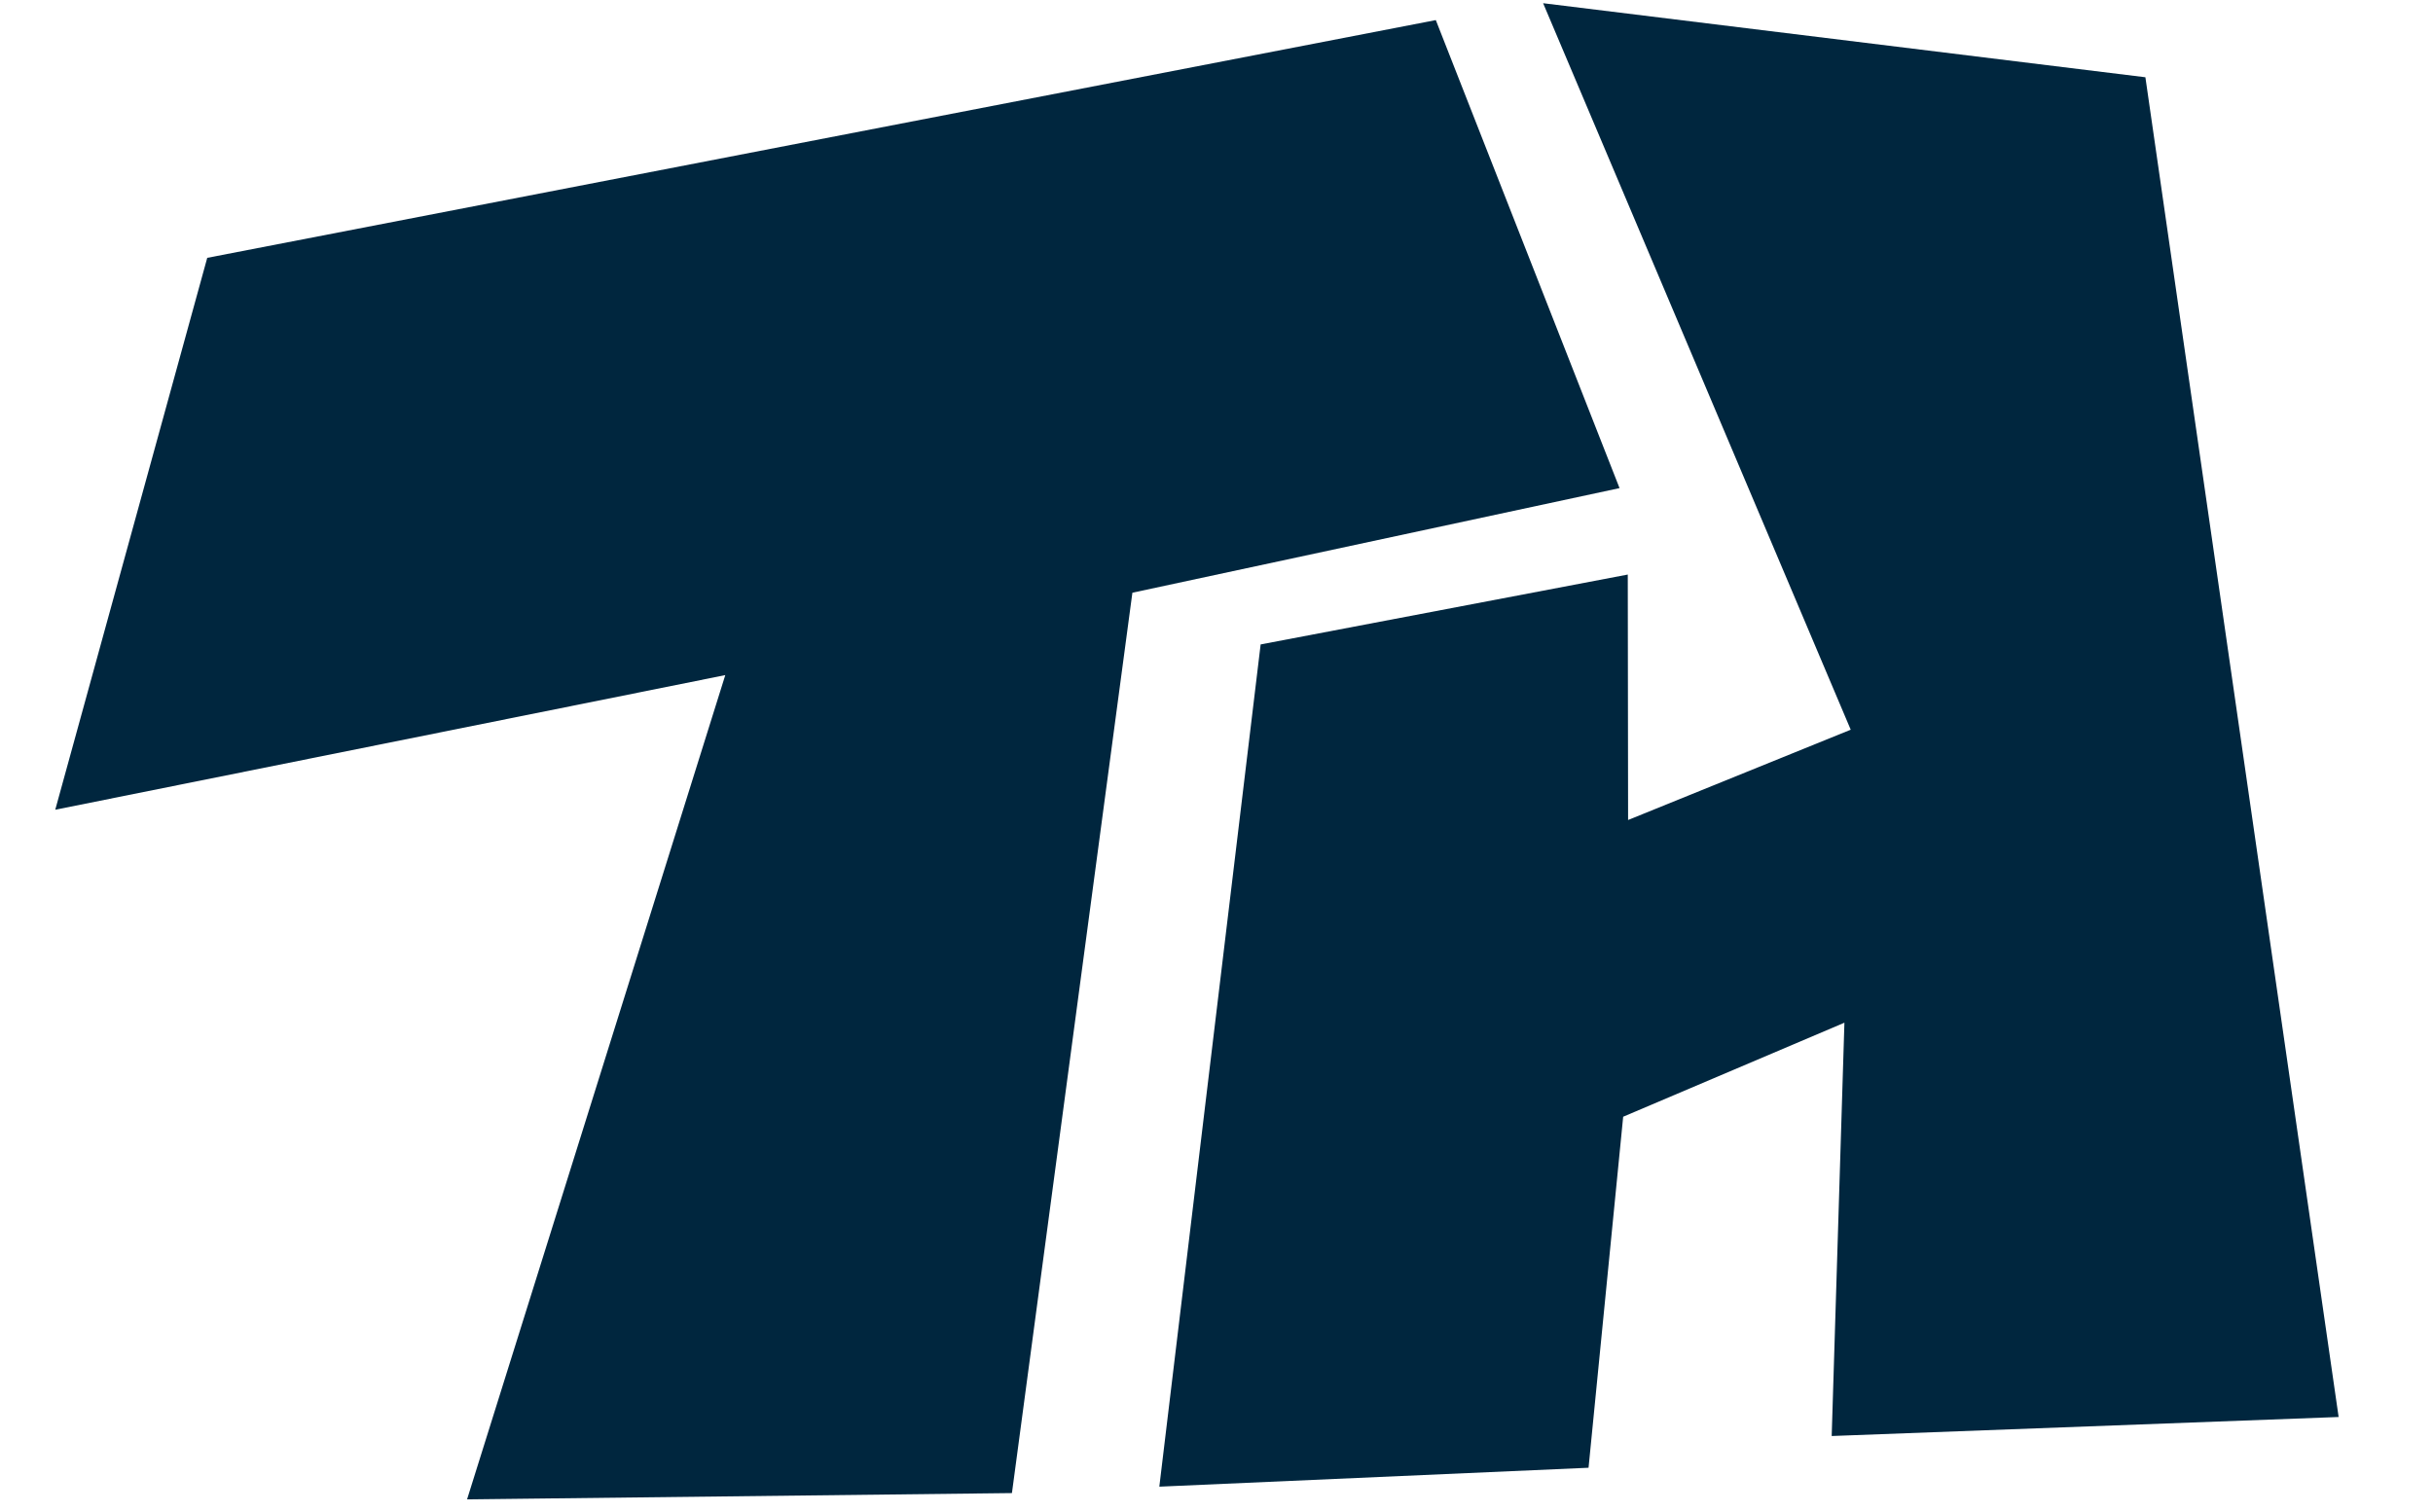
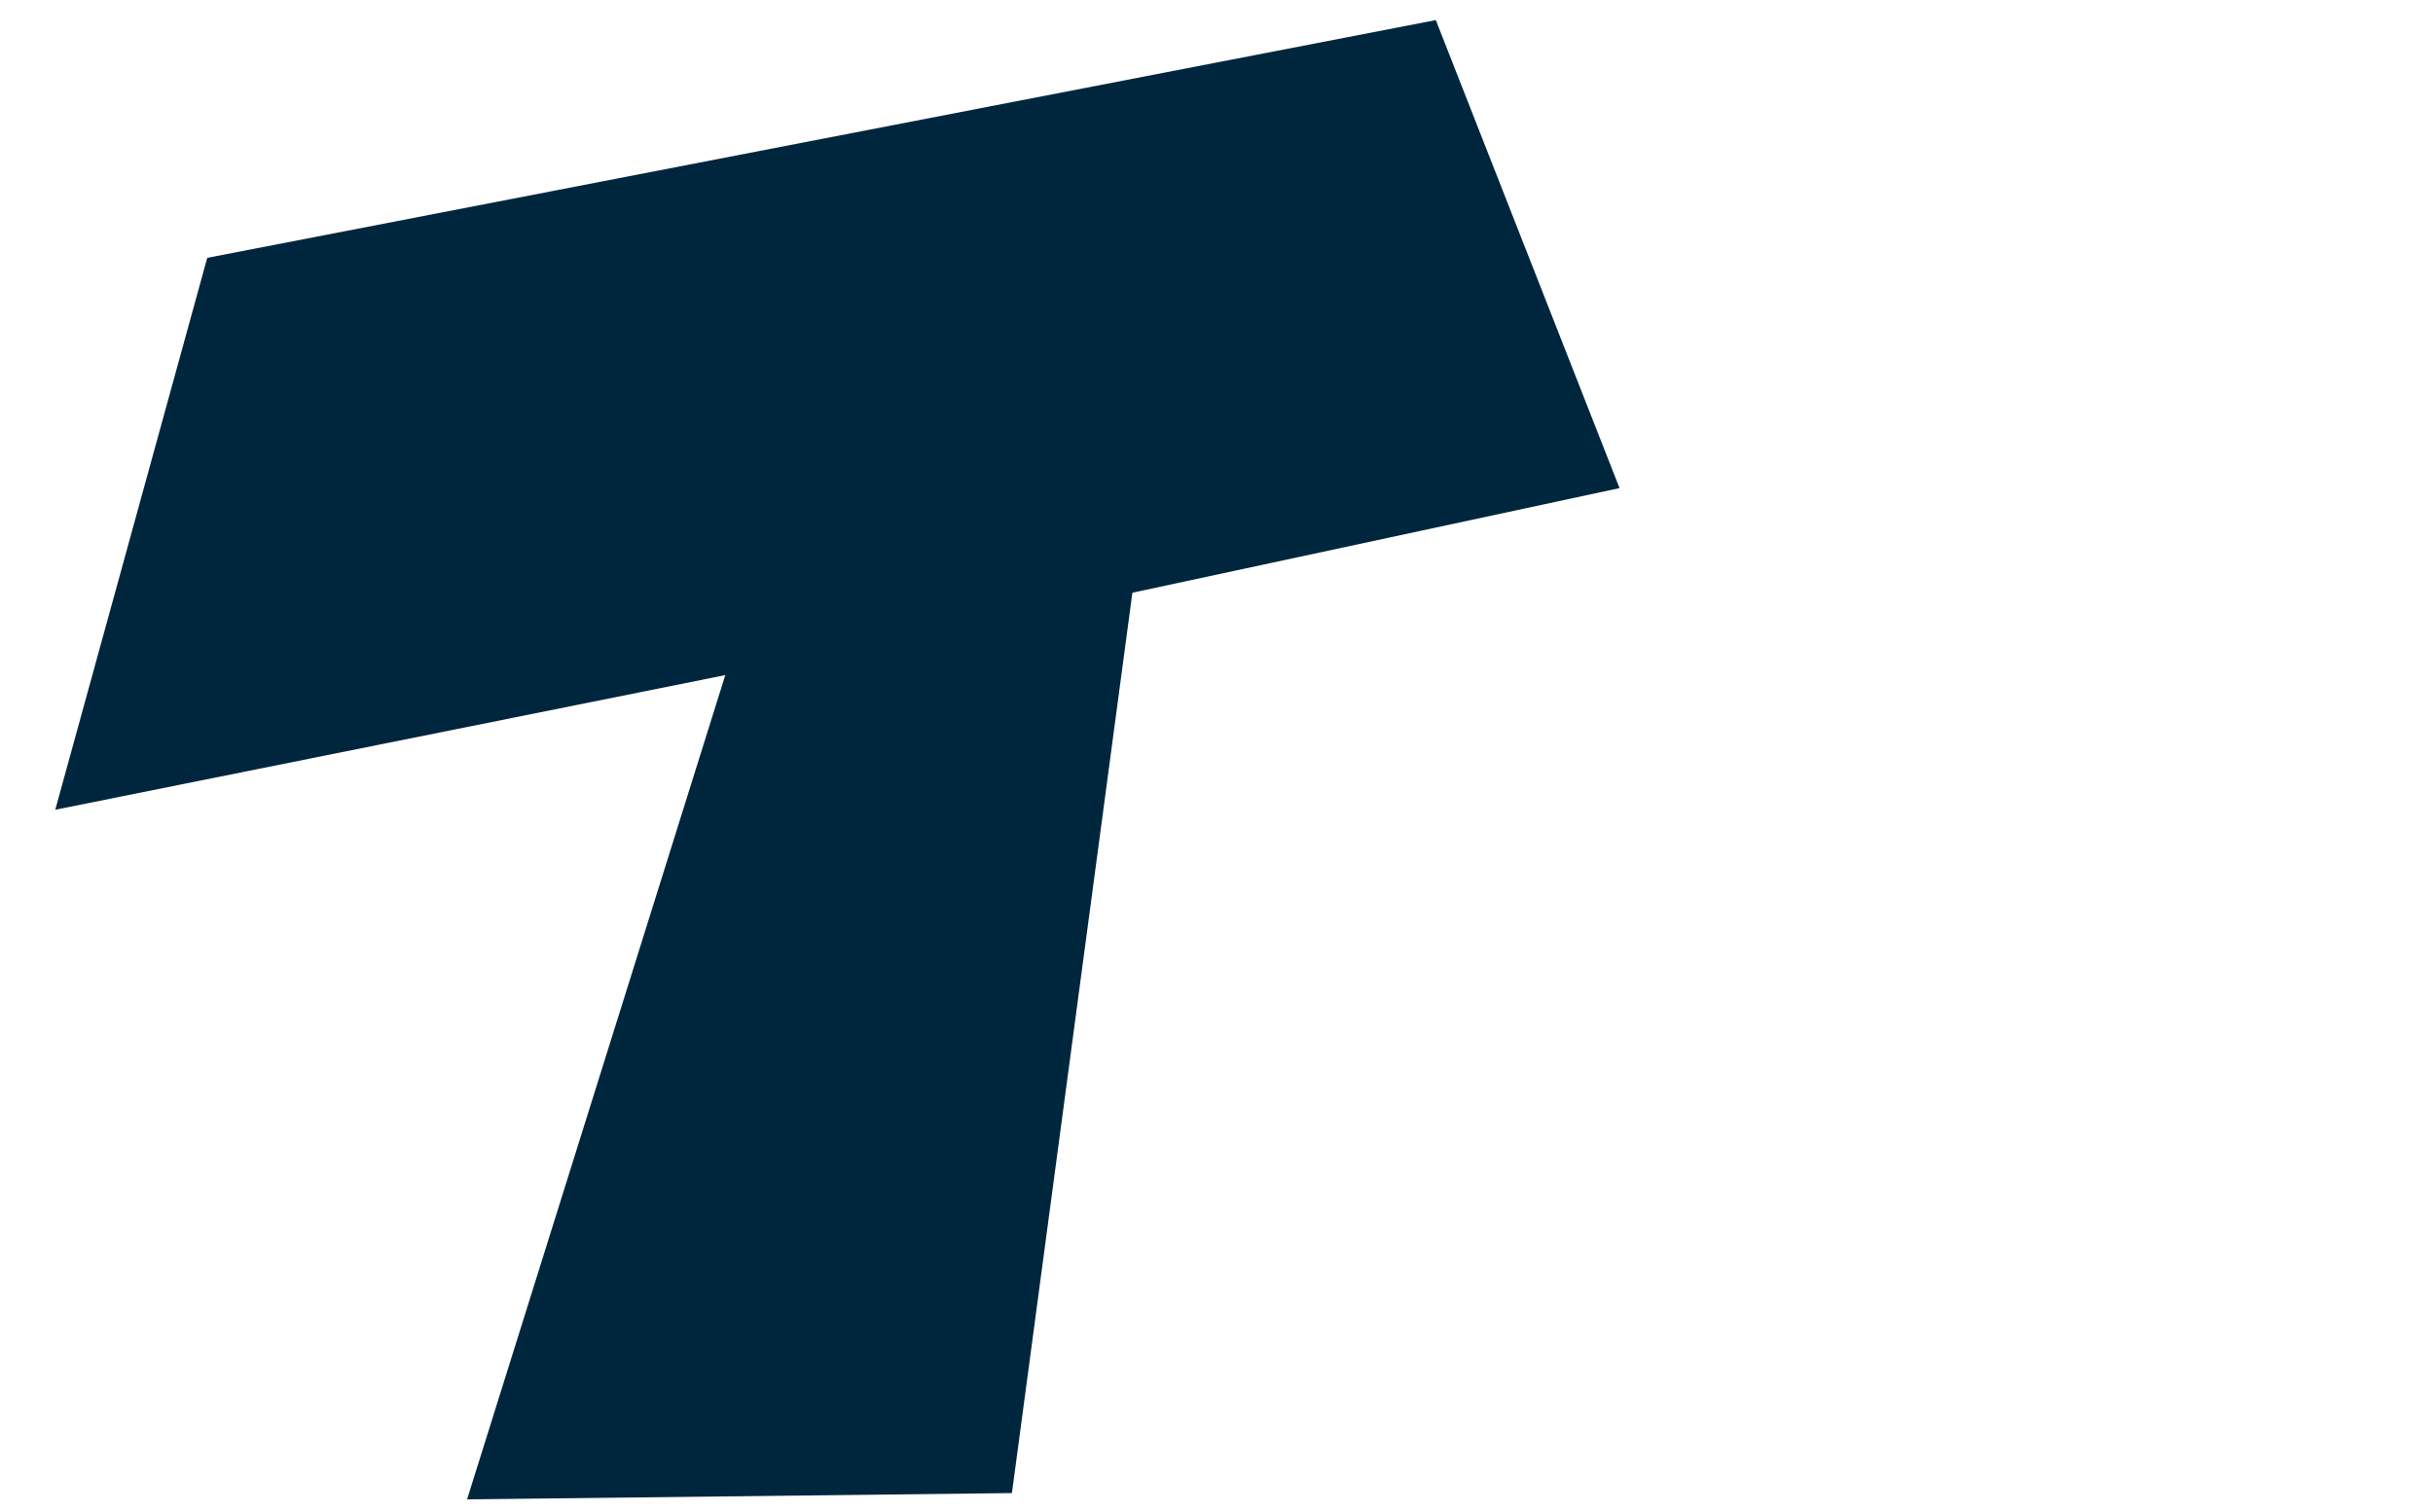
<svg xmlns="http://www.w3.org/2000/svg" id="Ebene_1" viewBox="0 0 227.64 141.54">
  <defs>
    <style>
      .cls-1 {
        fill: #00263e;
      }
    </style>
  </defs>
  <polygon class="cls-1" points="19.39 24.13 134.34 1.88 151.53 45.68 105.95 55.47 94.68 139.73 43.7 140.32 67.86 63.18 5.17 75.78 19.39 24.13" />
-   <polygon class="cls-1" points="117.95 60.31 108.47 139.13 148.63 137.36 151.87 104.51 172.57 95.71 171.38 134.39 218.81 132.61 200.73 7.23 144.38 .3 173.16 68.29 152.33 76.74 152.3 53.77 117.95 60.31" />
</svg>